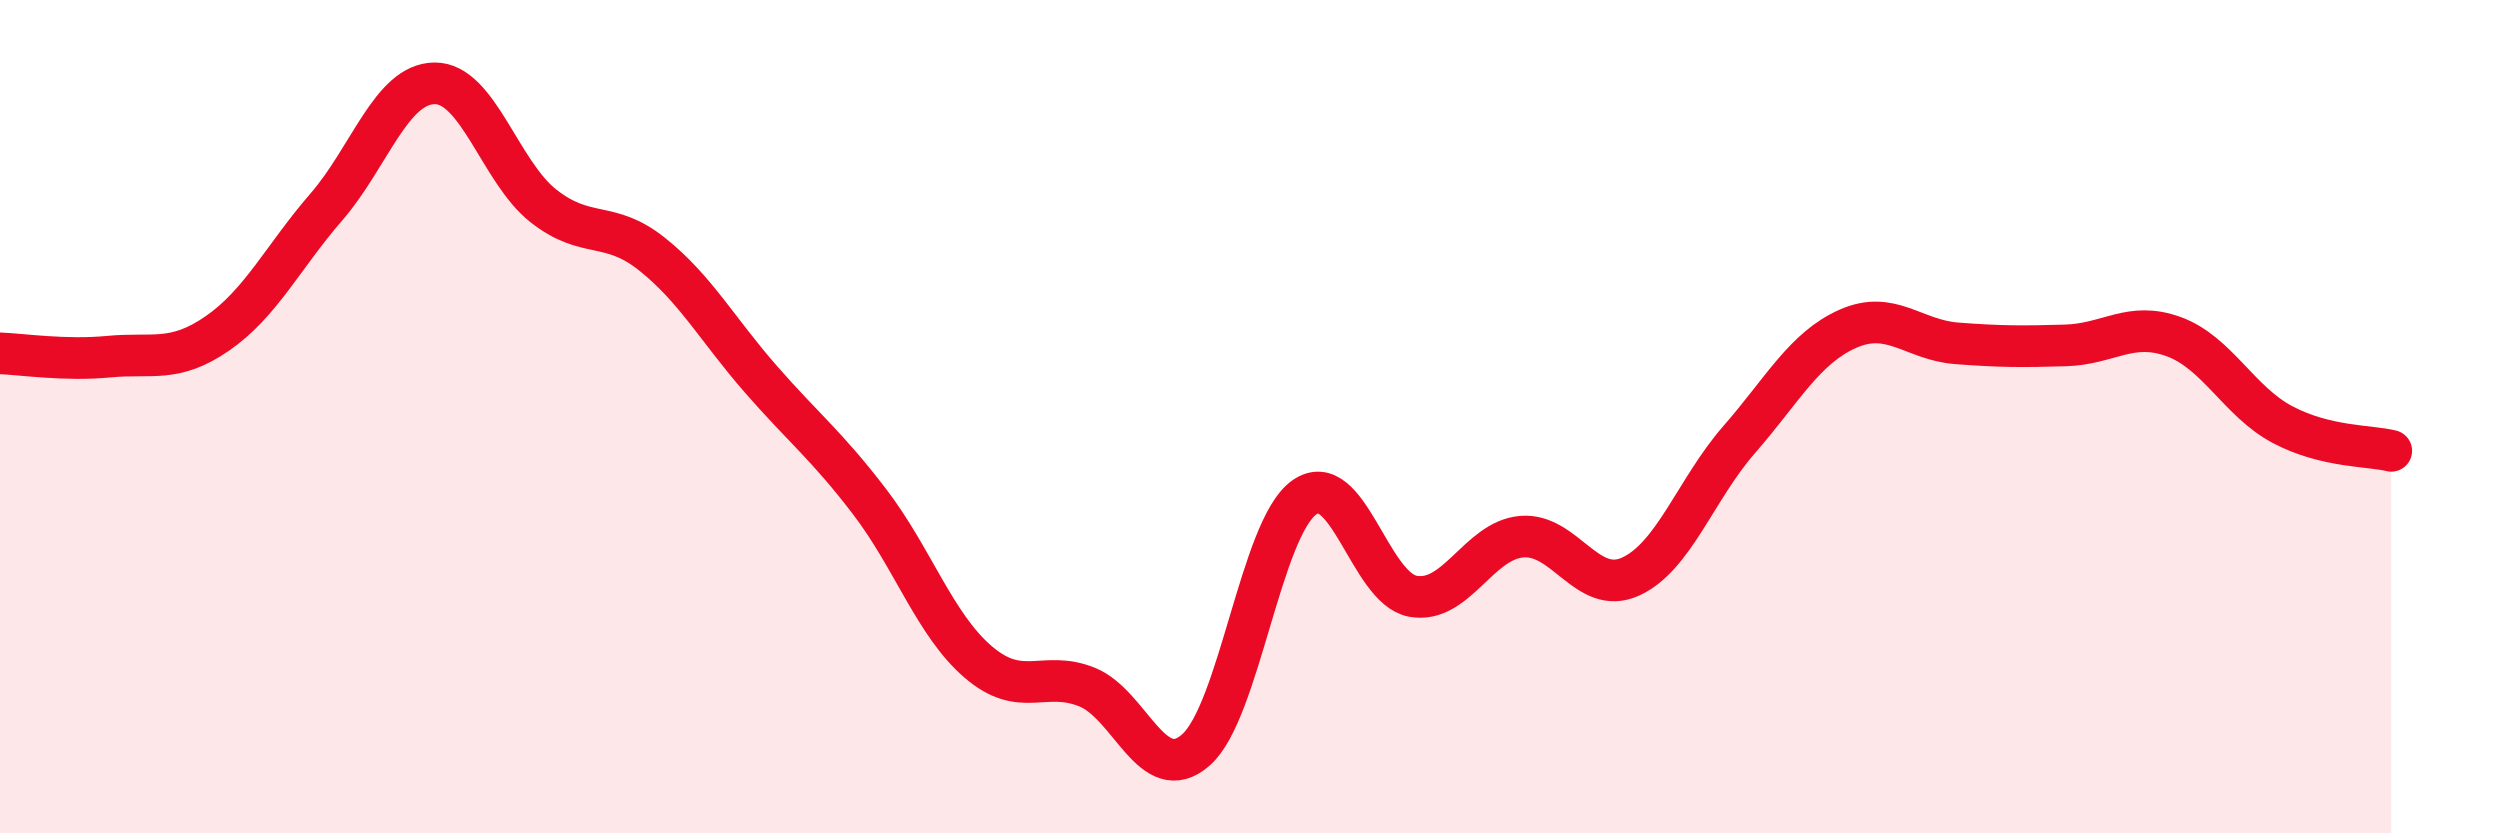
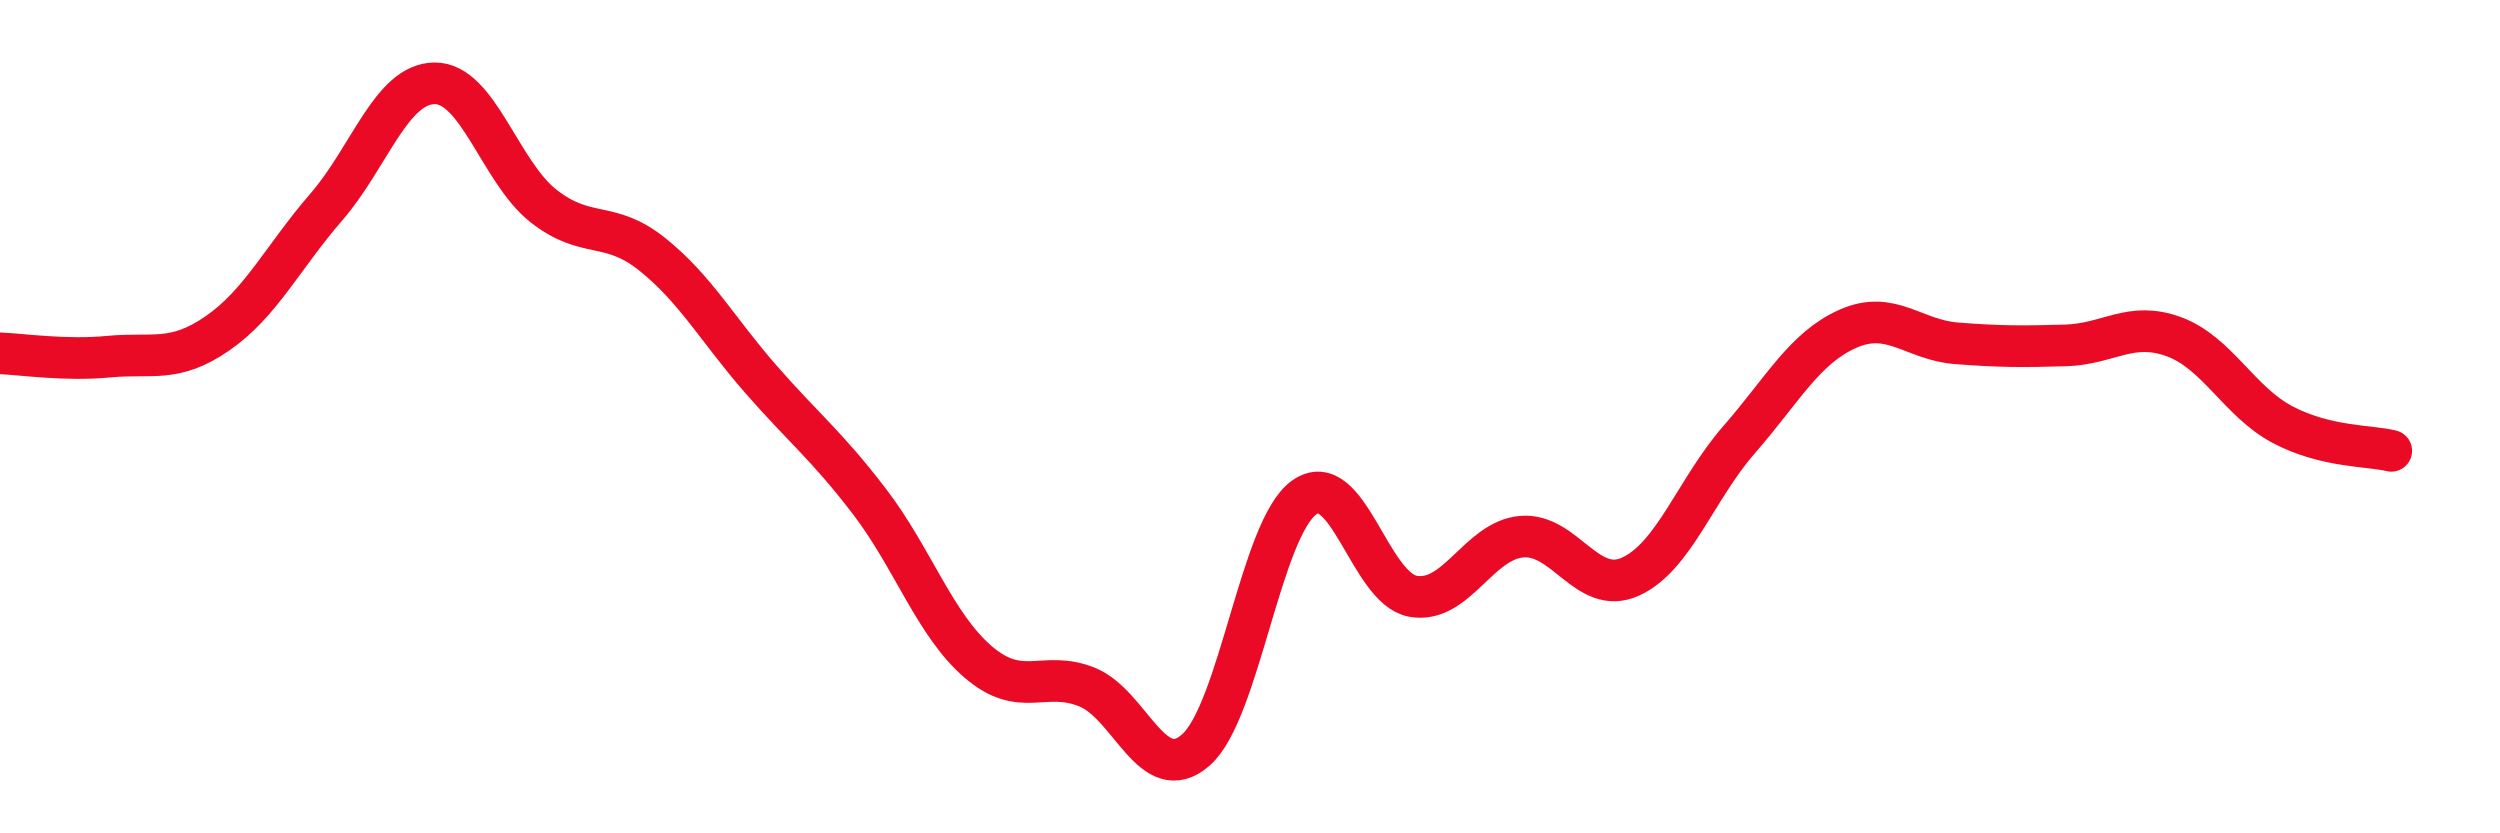
<svg xmlns="http://www.w3.org/2000/svg" width="60" height="20" viewBox="0 0 60 20">
-   <path d="M 0,8.48 C 0.52,8.5 1.57,8.66 2.61,8.56 C 3.65,8.46 4.18,8.72 5.22,8 C 6.26,7.28 6.79,6.17 7.83,4.97 C 8.87,3.77 9.39,2.01 10.43,2 C 11.47,1.99 12,4.12 13.04,4.94 C 14.08,5.76 14.61,5.27 15.65,6.1 C 16.69,6.93 17.22,7.91 18.26,9.1 C 19.3,10.29 19.83,10.68 20.87,12.04 C 21.91,13.4 22.44,15 23.48,15.89 C 24.52,16.78 25.05,16.07 26.09,16.49 C 27.13,16.91 27.66,18.91 28.7,18 C 29.74,17.09 30.26,12.68 31.3,11.94 C 32.34,11.2 32.87,14.12 33.91,14.31 C 34.95,14.5 35.48,12.97 36.52,12.88 C 37.56,12.79 38.09,14.31 39.13,13.84 C 40.17,13.37 40.7,11.74 41.74,10.55 C 42.78,9.36 43.31,8.35 44.35,7.89 C 45.39,7.43 45.92,8.16 46.96,8.24 C 48,8.32 48.53,8.32 49.57,8.29 C 50.61,8.26 51.13,7.7 52.17,8.08 C 53.21,8.46 53.74,9.64 54.78,10.19 C 55.82,10.74 56.87,10.69 57.39,10.82L57.39 20L0 20Z" fill="#EB0A25" opacity="0.1" stroke-linecap="round" stroke-linejoin="round" />
  <path d="M 0,8.48 C 0.52,8.5 1.57,8.66 2.61,8.56 C 3.65,8.46 4.18,8.72 5.22,8 C 6.26,7.28 6.79,6.17 7.83,4.97 C 8.87,3.77 9.39,2.01 10.43,2 C 11.47,1.99 12,4.12 13.04,4.94 C 14.08,5.76 14.61,5.27 15.65,6.1 C 16.69,6.93 17.22,7.91 18.26,9.1 C 19.3,10.29 19.83,10.68 20.87,12.04 C 21.91,13.4 22.44,15 23.48,15.89 C 24.52,16.78 25.05,16.07 26.09,16.49 C 27.13,16.91 27.66,18.91 28.7,18 C 29.74,17.09 30.26,12.68 31.3,11.94 C 32.34,11.2 32.87,14.12 33.91,14.31 C 34.95,14.5 35.48,12.97 36.52,12.88 C 37.56,12.79 38.09,14.31 39.13,13.84 C 40.17,13.37 40.7,11.74 41.74,10.55 C 42.78,9.36 43.31,8.35 44.35,7.89 C 45.39,7.43 45.92,8.16 46.96,8.24 C 48,8.32 48.53,8.32 49.57,8.29 C 50.61,8.26 51.13,7.7 52.17,8.08 C 53.21,8.46 53.74,9.64 54.78,10.19 C 55.82,10.74 56.87,10.69 57.39,10.82" stroke="#EB0A25" stroke-width="1" fill="none" stroke-linecap="round" stroke-linejoin="round" />
</svg>